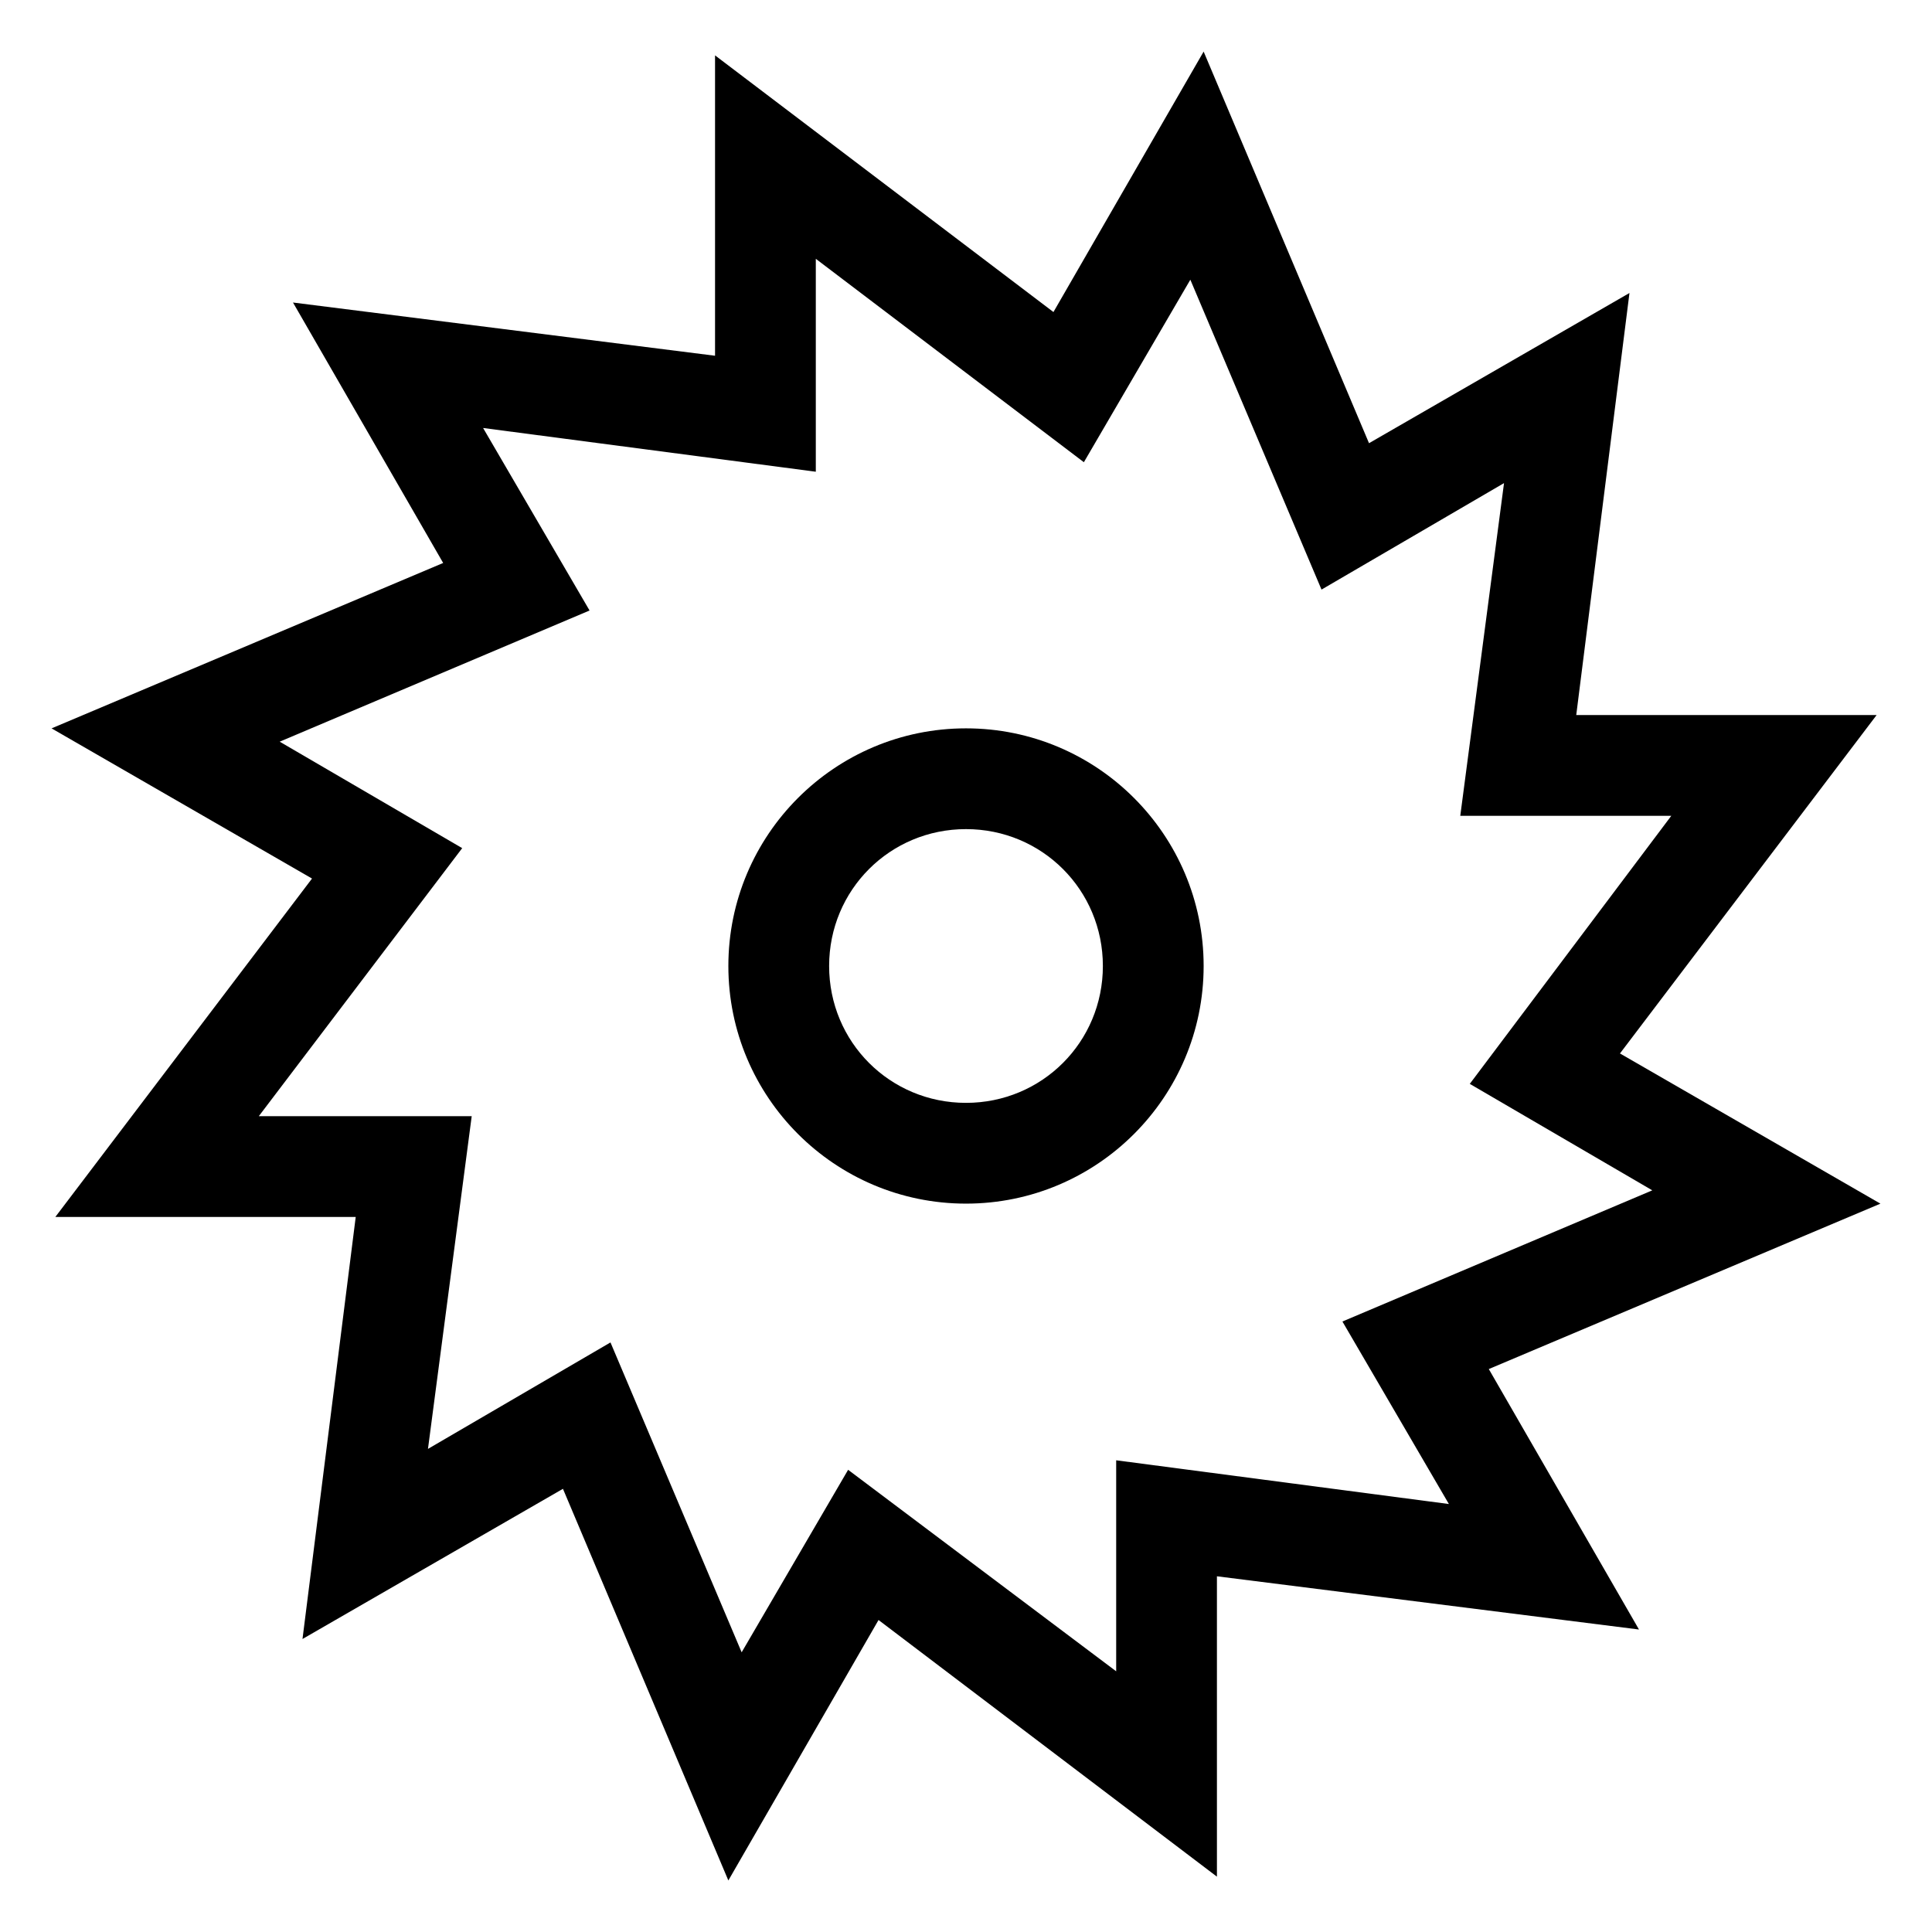
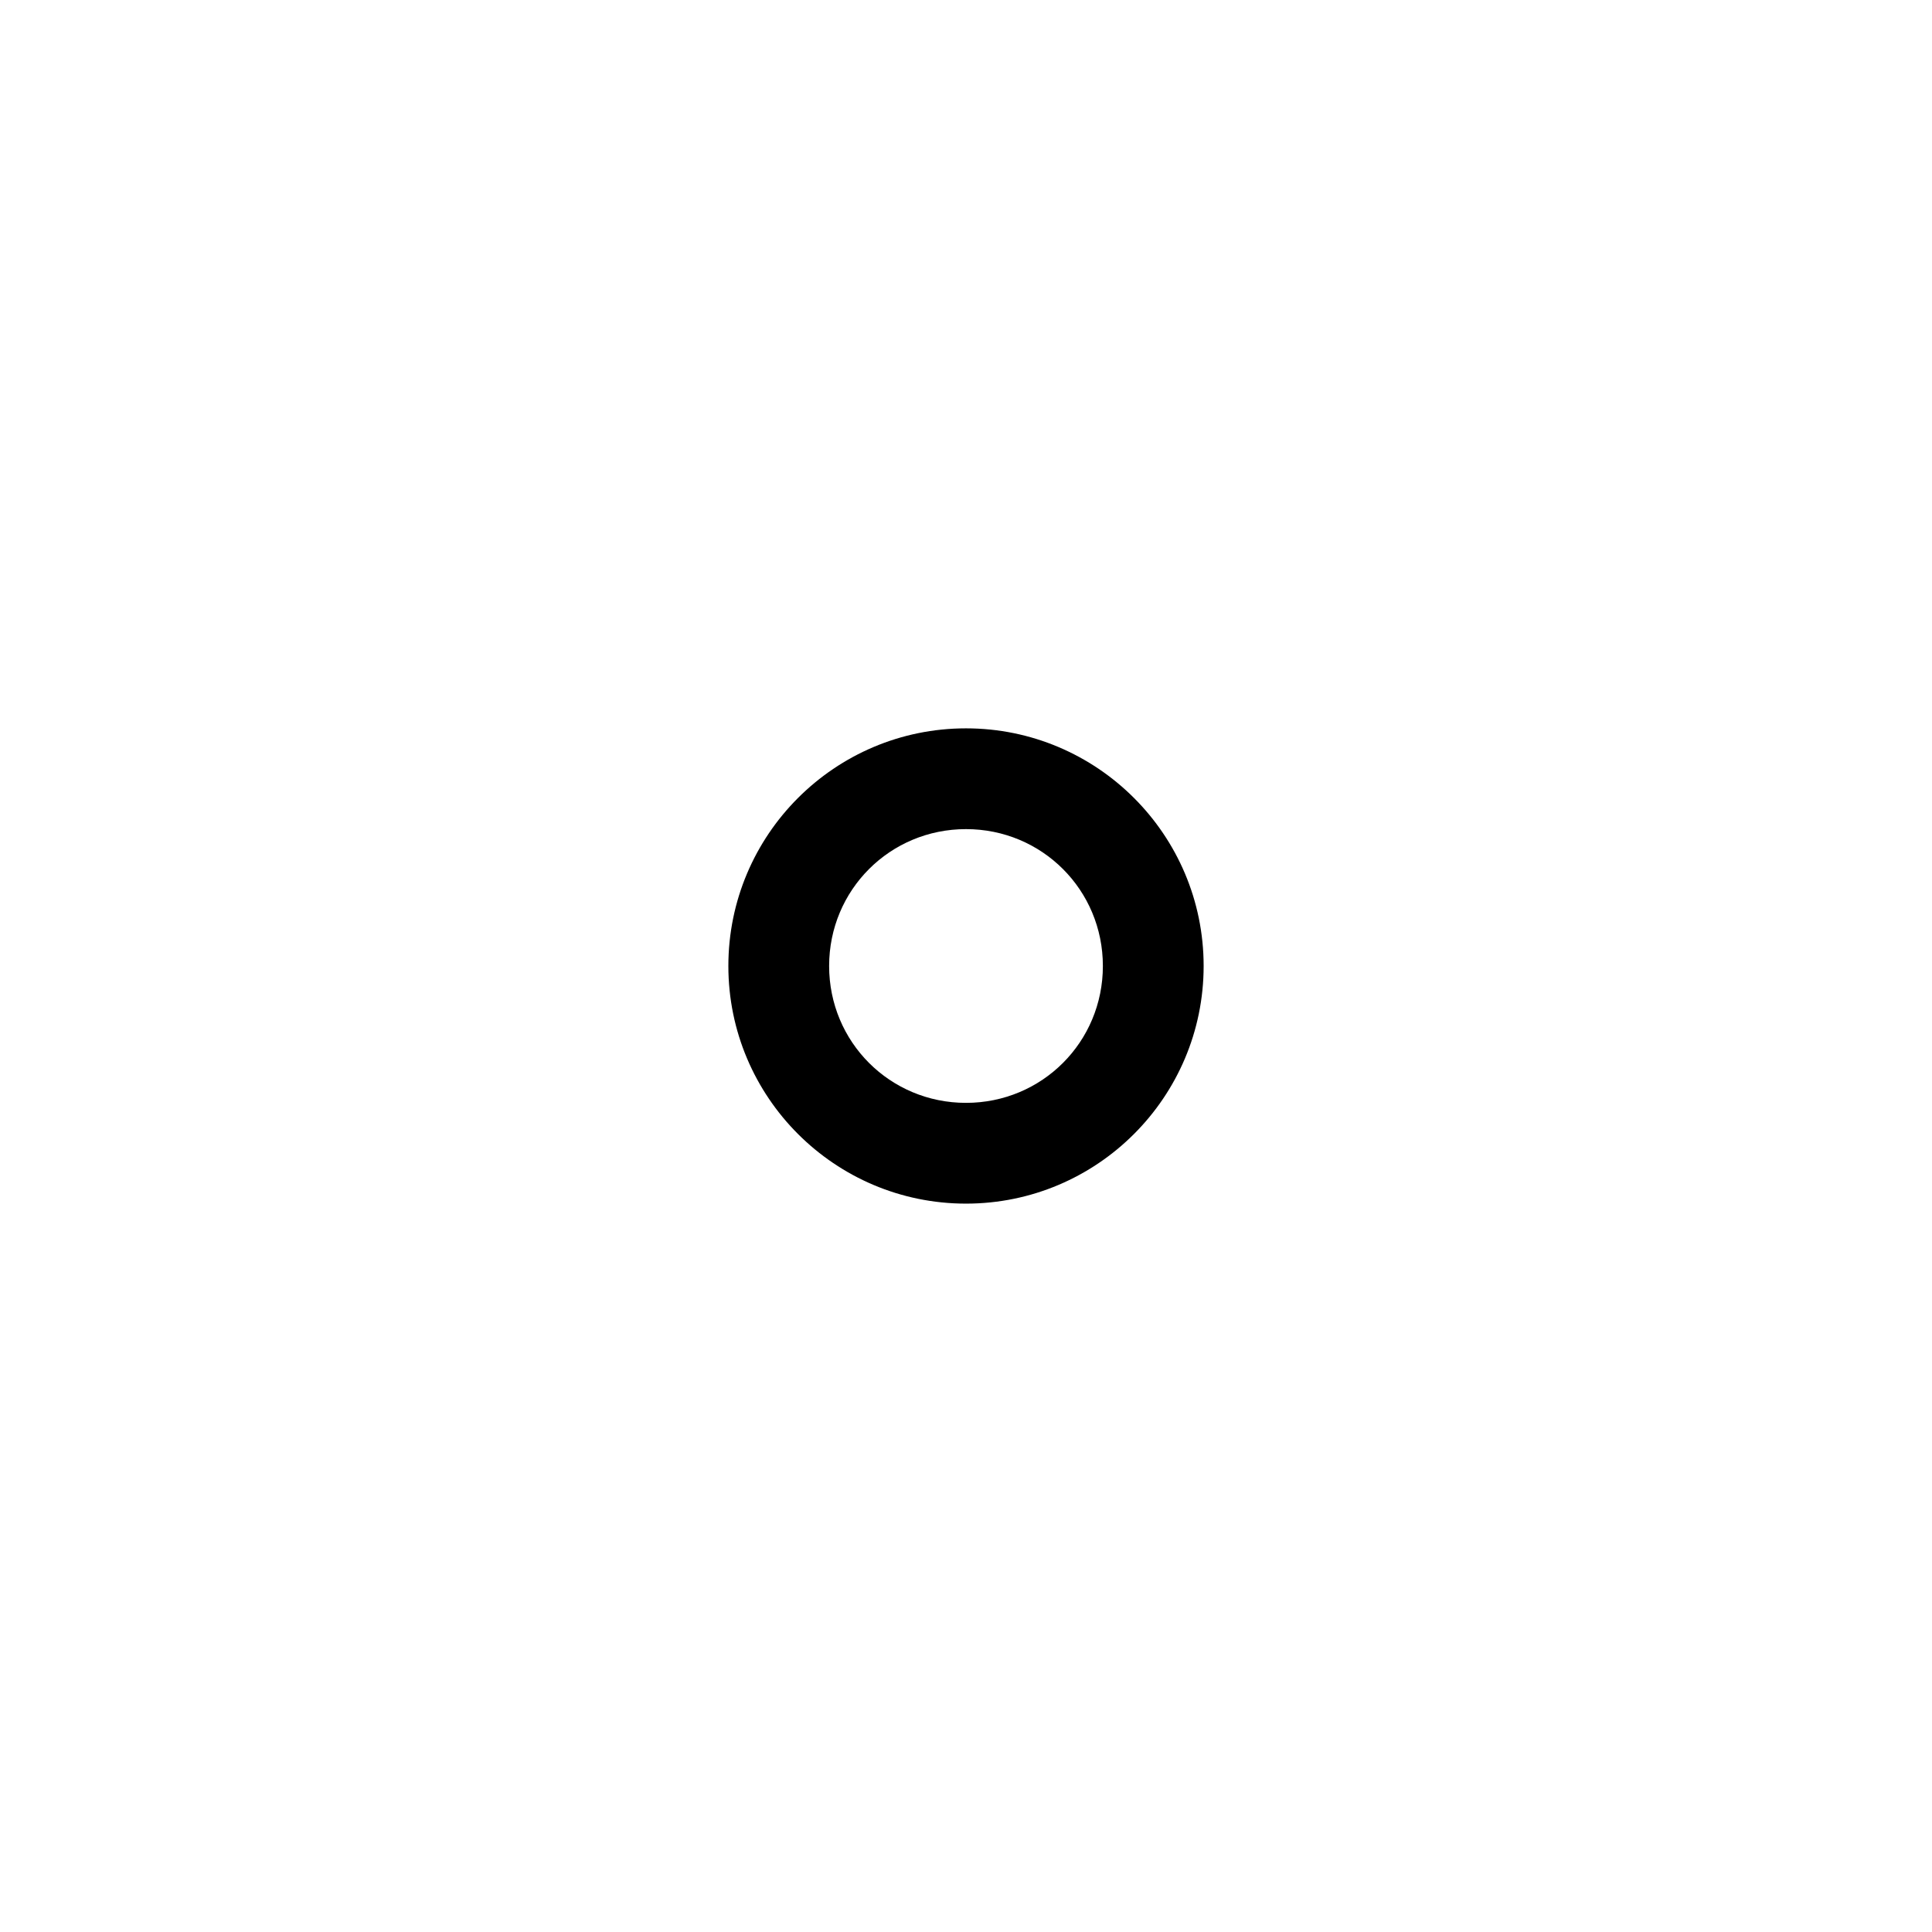
<svg xmlns="http://www.w3.org/2000/svg" fill="#000000" width="800px" height="800px" version="1.1" viewBox="144 144 512 512">
  <g>
-     <path d="m642.33 462.98-69.023-39.801 68.016-89.68h-79.602l14.105-111.85-69.023 39.801-43.828-103.78-39.801 69.023-89.68-68.02v79.602l-111.85-14.105 39.801 69.023-103.78 43.832 69.023 39.801-68.02 89.676h79.602l-14.105 111.85 69.023-39.801 43.832 103.79 39.801-69.023 89.68 68.016-0.004-79.602 111.85 14.105-39.801-69.023zm-202.53 68.012v55.922l-71.039-53.402-28.215 48.367-34.762-82.121-48.367 28.215 11.59-88.168h-56.426l53.906-71.039-48.367-28.215 82.121-34.762-28.215-48.367 88.172 11.59v-56.426l71.039 53.906 28.215-48.367 34.762 82.121 48.367-28.215-11.594 88.172h55.922l-53.402 71.035 48.367 28.215-82.121 34.762 28.215 48.367z" />
    <path d="m400 337.02c-34.762 0-62.977 28.215-62.977 62.977s28.211 62.977 62.977 62.977c34.762 0 62.977-28.215 62.977-62.977 0-34.766-28.215-62.977-62.977-62.977zm0 99.25c-20.152 0-36.273-16.121-36.273-36.273s16.121-36.273 36.273-36.273 36.273 16.121 36.273 36.273-16.121 36.273-36.273 36.273z" />
  </g>
</svg>